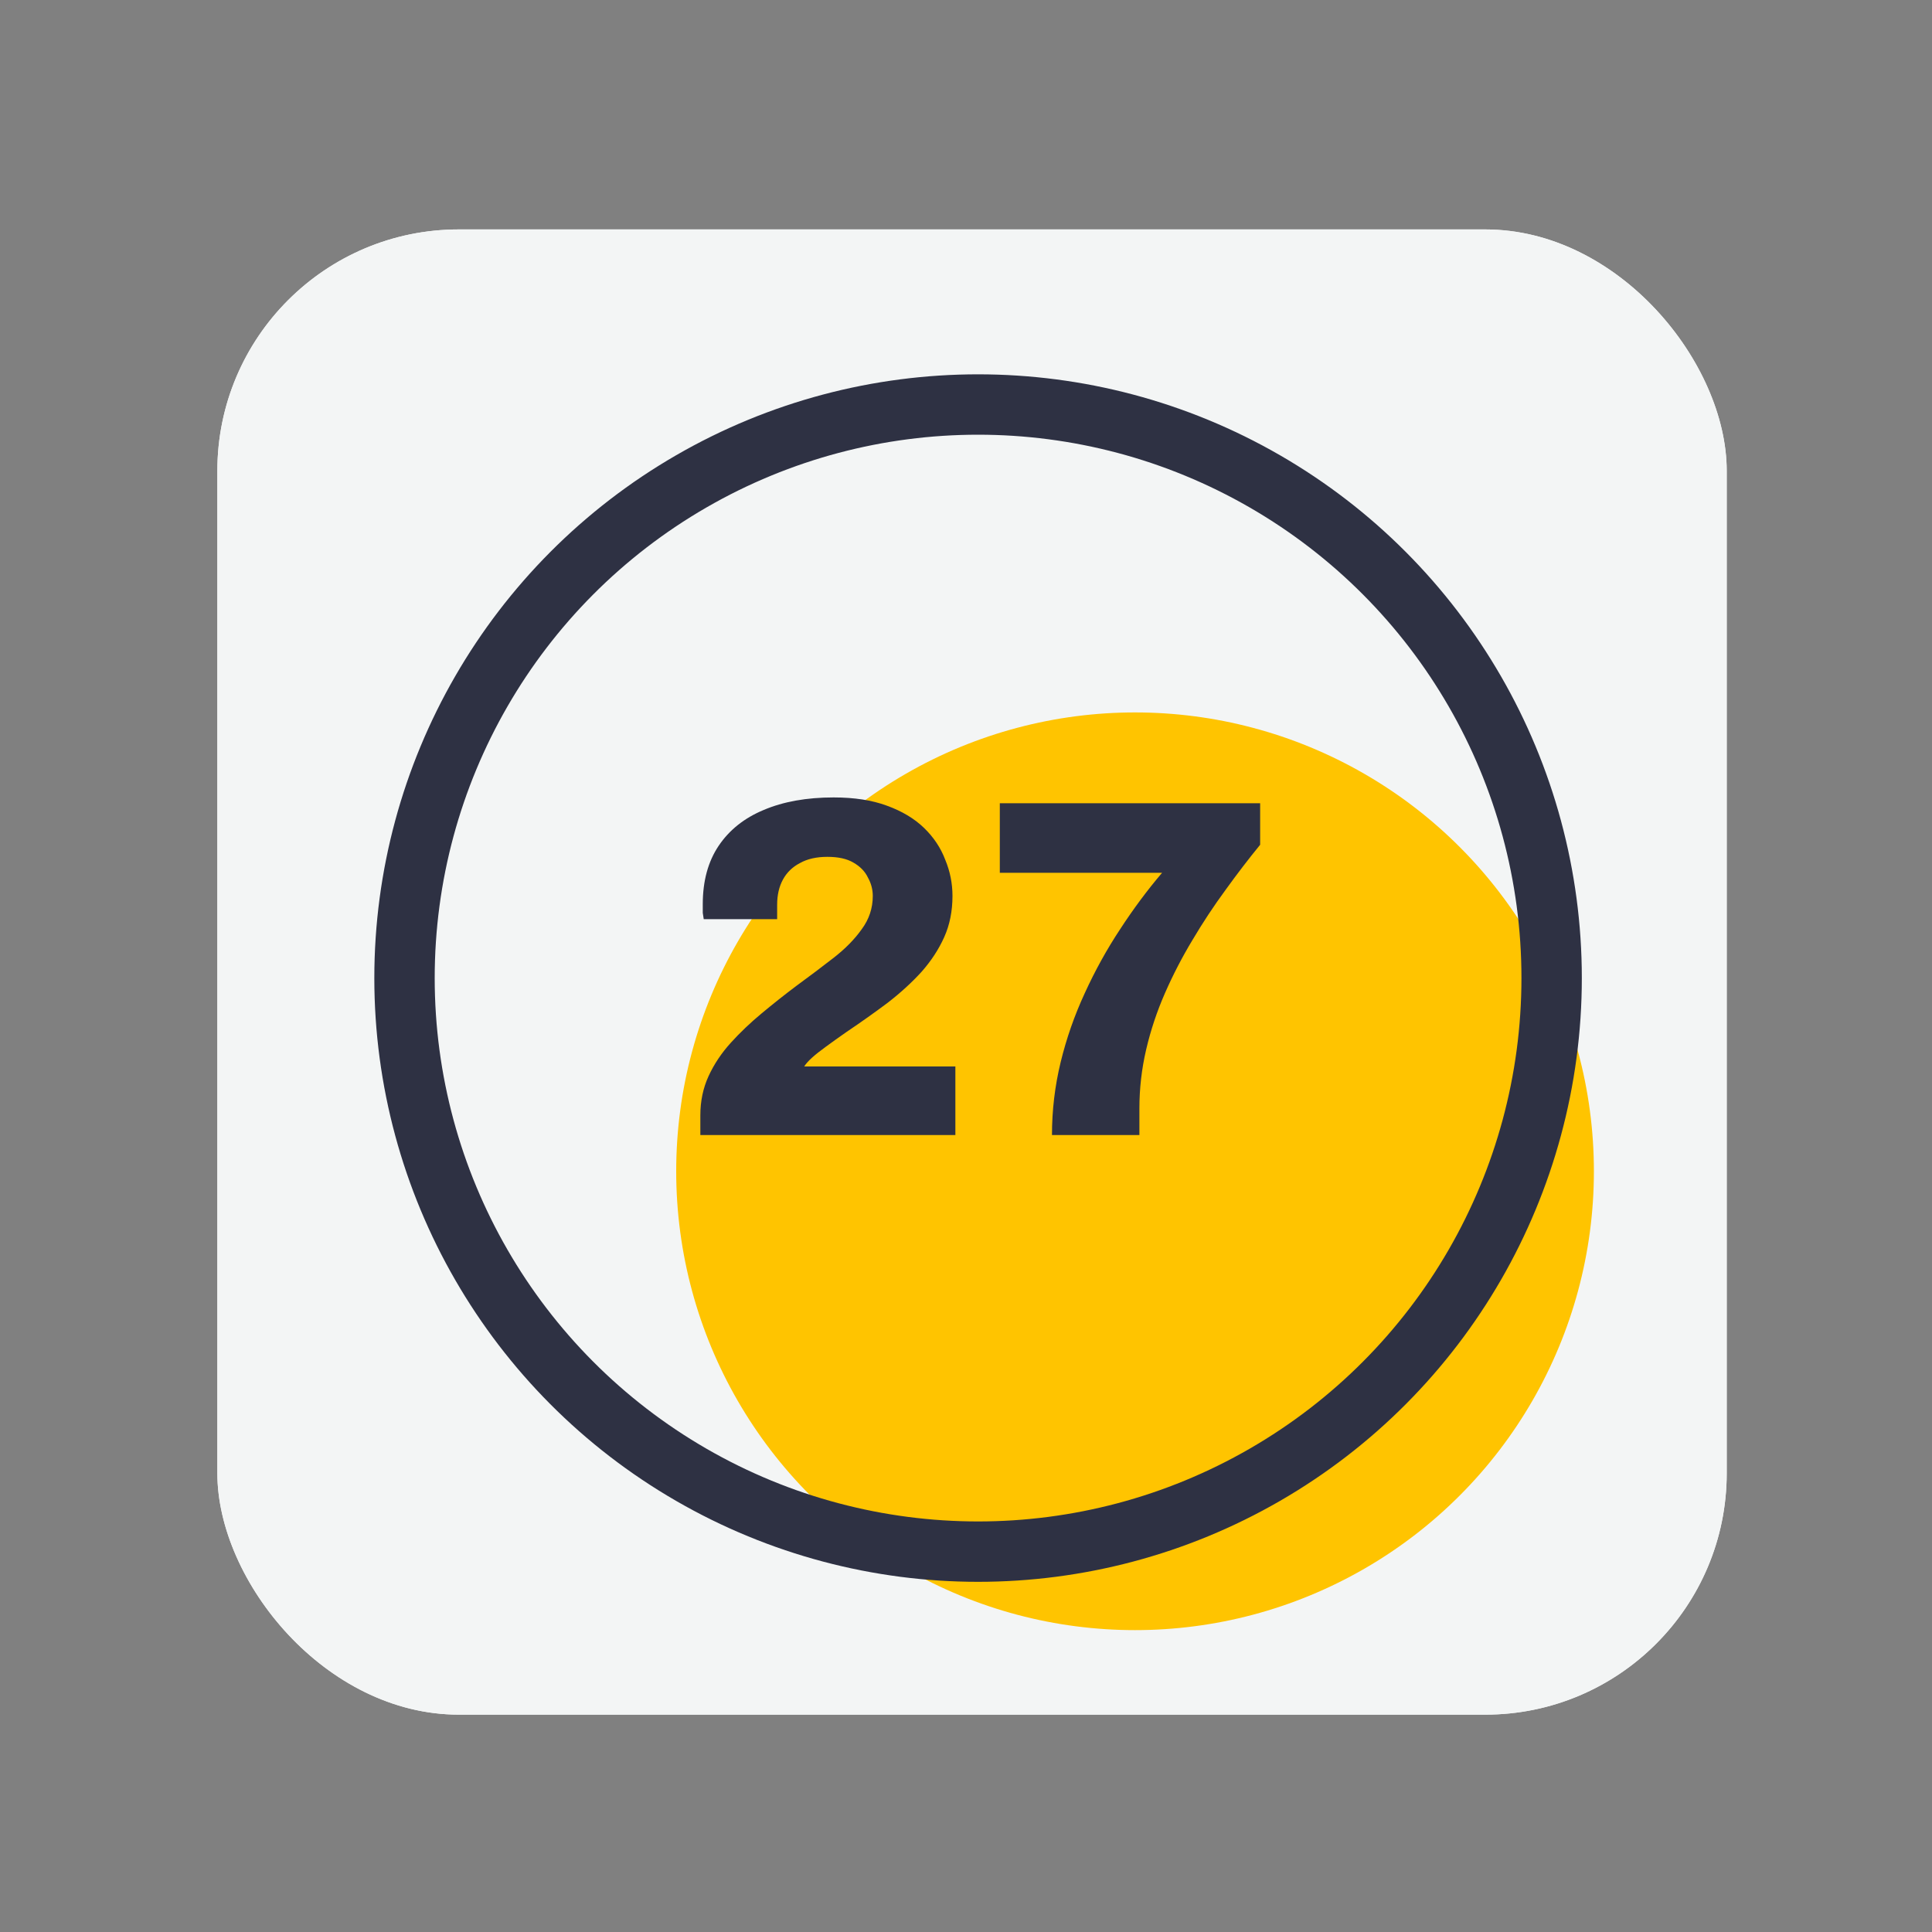
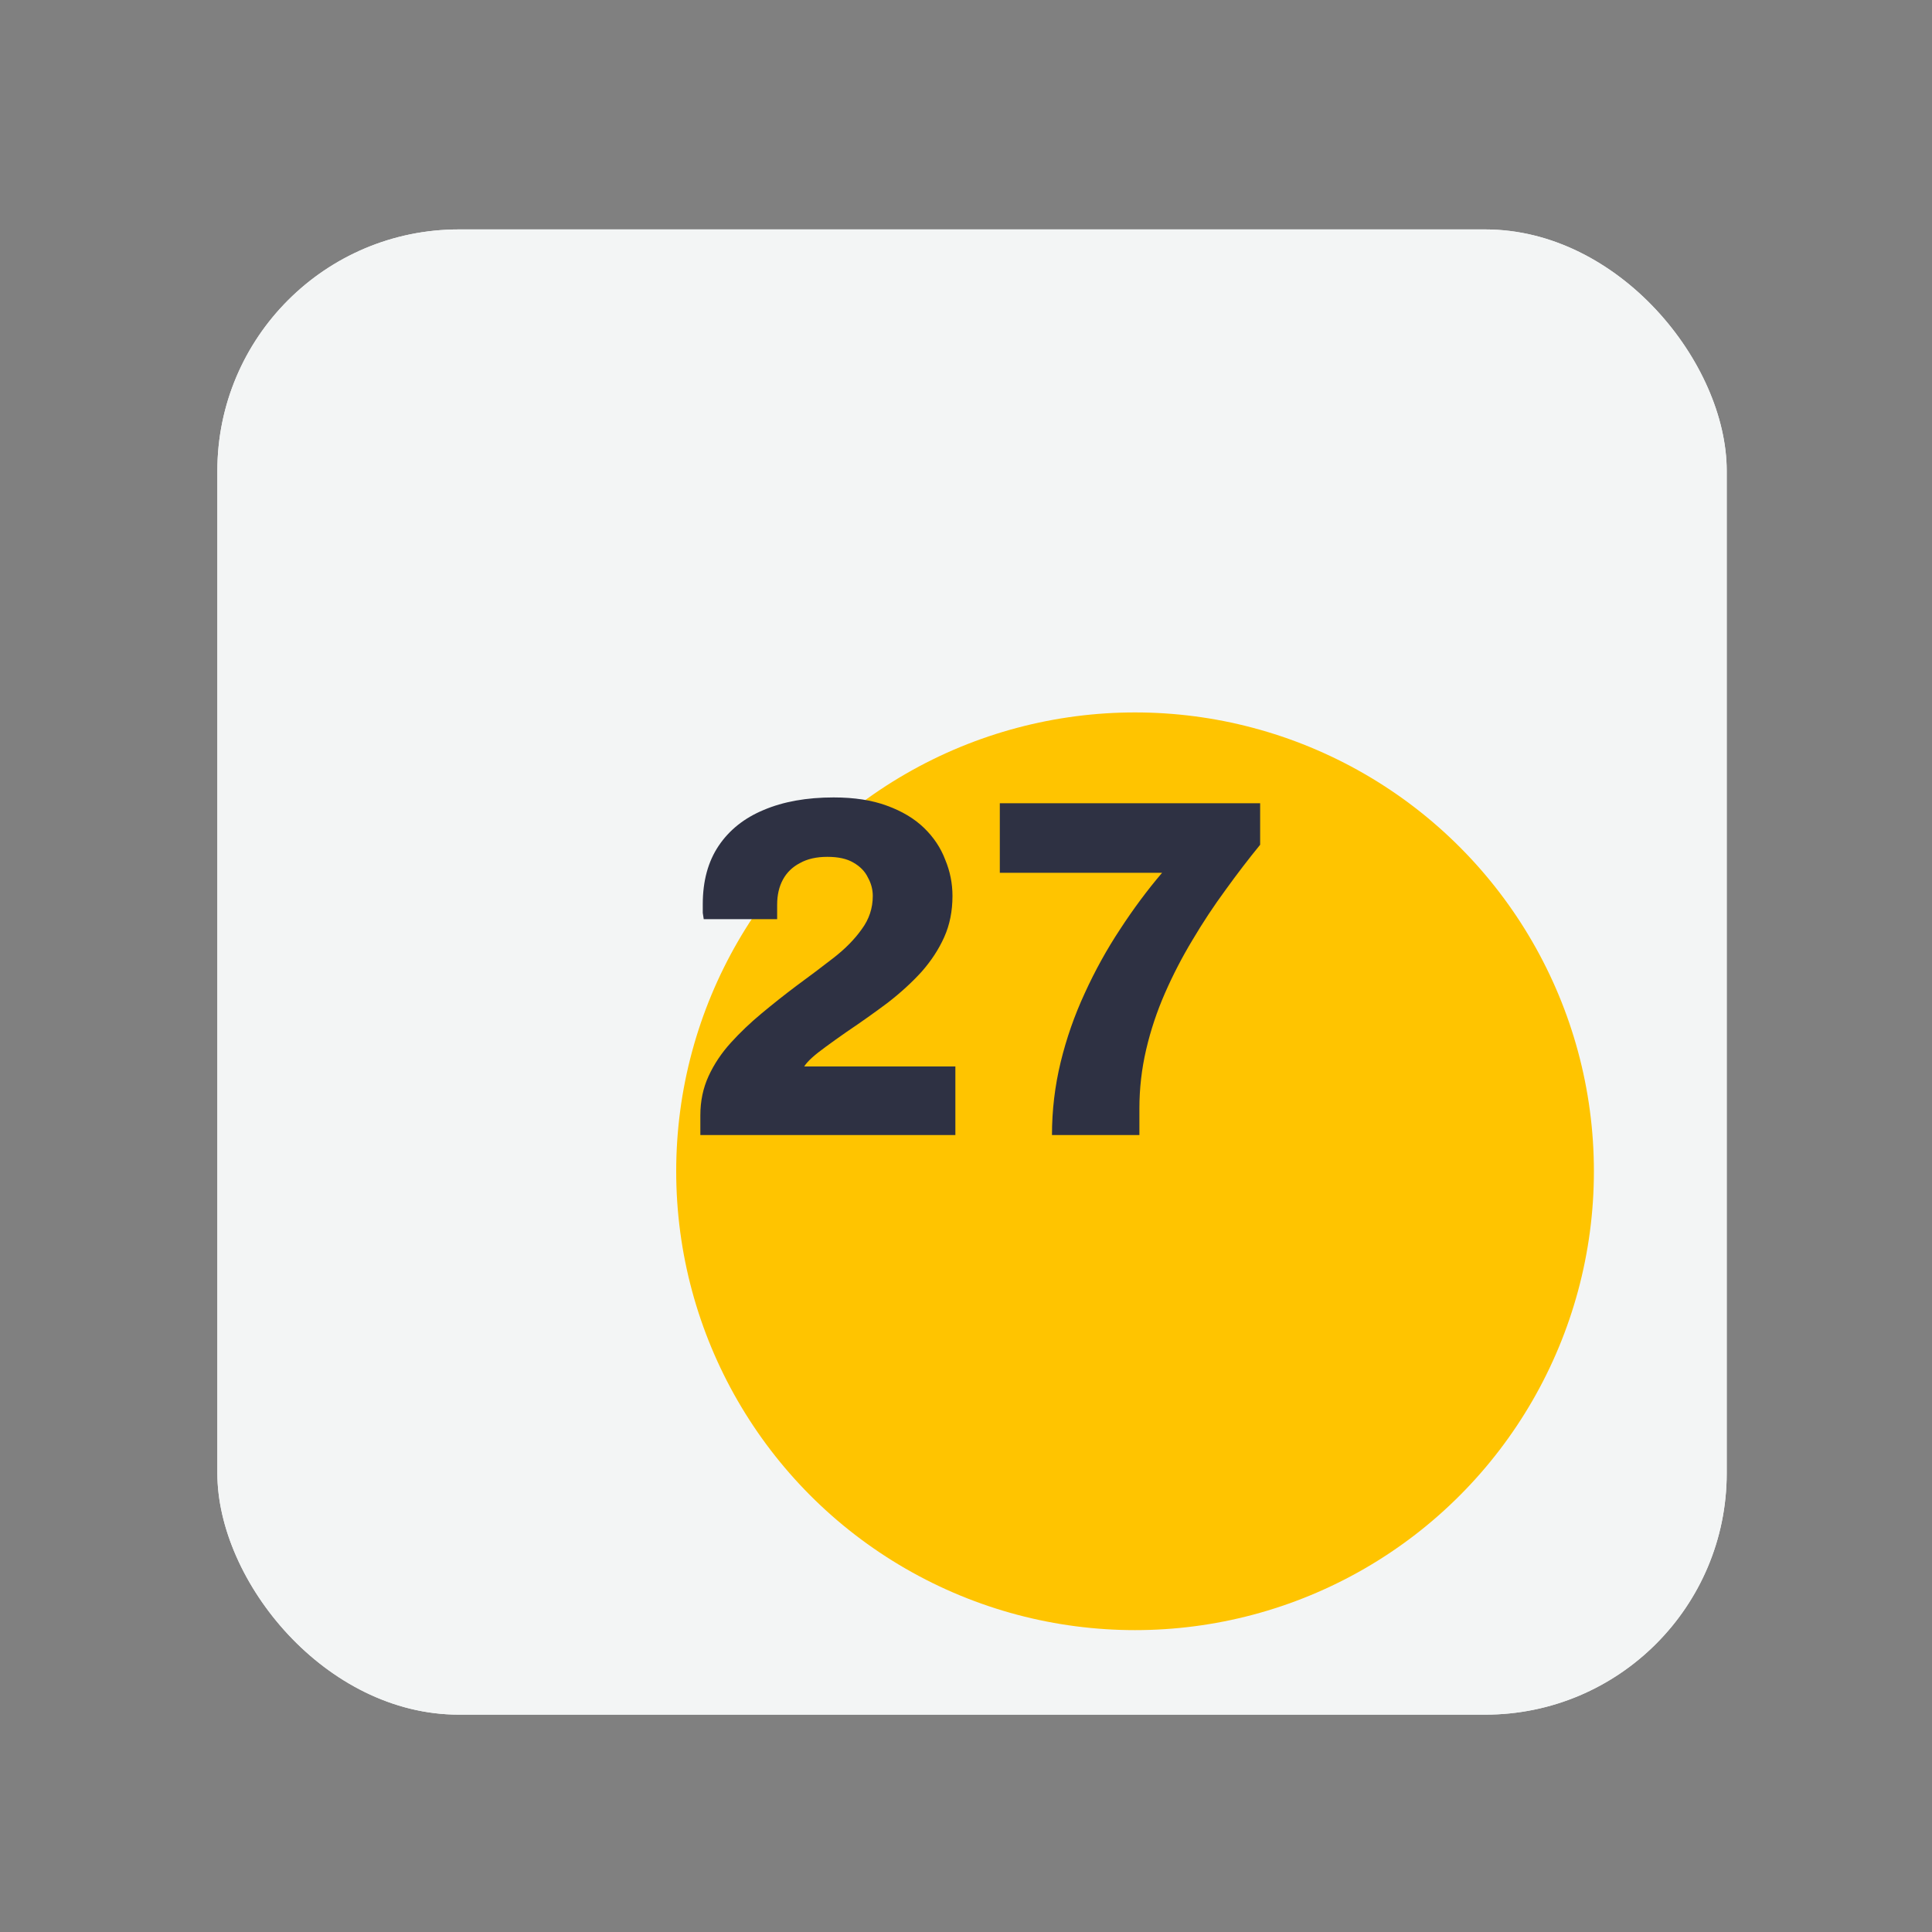
<svg xmlns="http://www.w3.org/2000/svg" width="160" height="160" viewBox="0 0 160 160" fill="none">
  <rect x="0" y="0" width="160" height="160" fill="#808080" stroke="none" />
  <rect x="18" y="19" width="125" height="123" rx="20" fill="#F3F5F5" />
  <circle cx="94" cy="97" r="38" fill="#FFC400" />
  <circle cx="81" cy="81" r="47.5" stroke="#2E3143" stroke-width="5" />
-   <path d="M58 94V92.36C58 91.187 58.227 90.107 58.68 89.12C59.133 88.133 59.747 87.213 60.52 86.36C61.293 85.507 62.147 84.693 63.08 83.92C64.04 83.12 65 82.36 65.96 81.64C67.053 80.84 68.08 80.067 69.04 79.32C70 78.573 70.773 77.787 71.36 76.96C71.973 76.133 72.28 75.213 72.28 74.2C72.28 73.667 72.147 73.16 71.88 72.68C71.64 72.173 71.24 71.76 70.68 71.44C70.147 71.12 69.427 70.96 68.52 70.96C67.613 70.96 66.853 71.133 66.24 71.48C65.627 71.8 65.16 72.253 64.84 72.84C64.52 73.427 64.36 74.12 64.36 74.92V76.12H58.28C58.253 75.96 58.227 75.787 58.2 75.6C58.2 75.387 58.2 75.147 58.2 74.88C58.2 72.96 58.64 71.347 59.52 70.04C60.4 68.733 61.64 67.747 63.24 67.08C64.867 66.387 66.8 66.04 69.04 66.04C70.747 66.04 72.213 66.267 73.44 66.72C74.693 67.173 75.72 67.787 76.52 68.56C77.32 69.333 77.907 70.213 78.28 71.2C78.68 72.16 78.88 73.16 78.88 74.2C78.88 75.453 78.653 76.587 78.2 77.6C77.747 78.613 77.12 79.573 76.32 80.48C75.52 81.36 74.587 82.213 73.52 83.04C72.453 83.84 71.307 84.653 70.08 85.48C69.467 85.907 68.907 86.307 68.4 86.68C67.92 87.027 67.533 87.333 67.24 87.6C66.947 87.867 66.733 88.107 66.6 88.32H79.12V94H58ZM87.12 94C87.12 91.947 87.36 89.933 87.84 87.96C88.32 85.987 88.987 84.08 89.84 82.24C90.693 80.373 91.667 78.613 92.76 76.96C93.853 75.28 95.013 73.72 96.24 72.28H82.8V66.52H104.36V69.96C103.4 71.133 102.44 72.387 101.48 73.72C100.52 75.027 99.613 76.4 98.76 77.84C97.907 79.253 97.147 80.72 96.48 82.24C95.813 83.76 95.293 85.32 94.92 86.92C94.547 88.52 94.36 90.147 94.36 91.8V94H87.12Z" fill="#2E3143" />
  <rect x="18" y="19" width="125" height="123" rx="20" fill="#F3F5F5" />
  <circle cx="94" cy="97" r="38" fill="#FFC400" />
-   <circle cx="81" cy="81" r="47.5" stroke="#2E3143" stroke-width="5" />
  <path d="M58 94V92.36C58 91.187 58.227 90.107 58.68 89.12C59.133 88.133 59.747 87.213 60.52 86.36C61.293 85.507 62.147 84.693 63.08 83.92C64.04 83.12 65 82.36 65.96 81.64C67.053 80.84 68.08 80.067 69.04 79.32C70 78.573 70.773 77.787 71.36 76.96C71.973 76.133 72.28 75.213 72.28 74.2C72.28 73.667 72.147 73.16 71.88 72.68C71.64 72.173 71.24 71.76 70.68 71.44C70.147 71.12 69.427 70.96 68.52 70.96C67.613 70.96 66.853 71.133 66.24 71.48C65.627 71.8 65.16 72.253 64.84 72.84C64.52 73.427 64.36 74.12 64.36 74.92V76.12H58.28C58.253 75.96 58.227 75.787 58.2 75.6C58.2 75.387 58.2 75.147 58.2 74.88C58.2 72.96 58.64 71.347 59.52 70.04C60.4 68.733 61.64 67.747 63.24 67.08C64.867 66.387 66.8 66.04 69.04 66.04C70.747 66.04 72.213 66.267 73.44 66.72C74.693 67.173 75.72 67.787 76.52 68.56C77.32 69.333 77.907 70.213 78.28 71.2C78.68 72.16 78.88 73.16 78.88 74.2C78.88 75.453 78.653 76.587 78.2 77.6C77.747 78.613 77.12 79.573 76.32 80.48C75.52 81.36 74.587 82.213 73.52 83.04C72.453 83.84 71.307 84.653 70.08 85.48C69.467 85.907 68.907 86.307 68.4 86.68C67.92 87.027 67.533 87.333 67.24 87.6C66.947 87.867 66.733 88.107 66.6 88.32H79.12V94H58ZM87.12 94C87.12 91.947 87.36 89.933 87.84 87.96C88.32 85.987 88.987 84.08 89.84 82.24C90.693 80.373 91.667 78.613 92.76 76.96C93.853 75.28 95.013 73.72 96.24 72.28H82.8V66.52H104.36V69.96C103.4 71.133 102.44 72.387 101.48 73.72C100.52 75.027 99.613 76.4 98.76 77.84C97.907 79.253 97.147 80.72 96.48 82.24C95.813 83.76 95.293 85.32 94.92 86.92C94.547 88.52 94.36 90.147 94.36 91.8V94H87.12Z" fill="#2E3143" />
</svg>